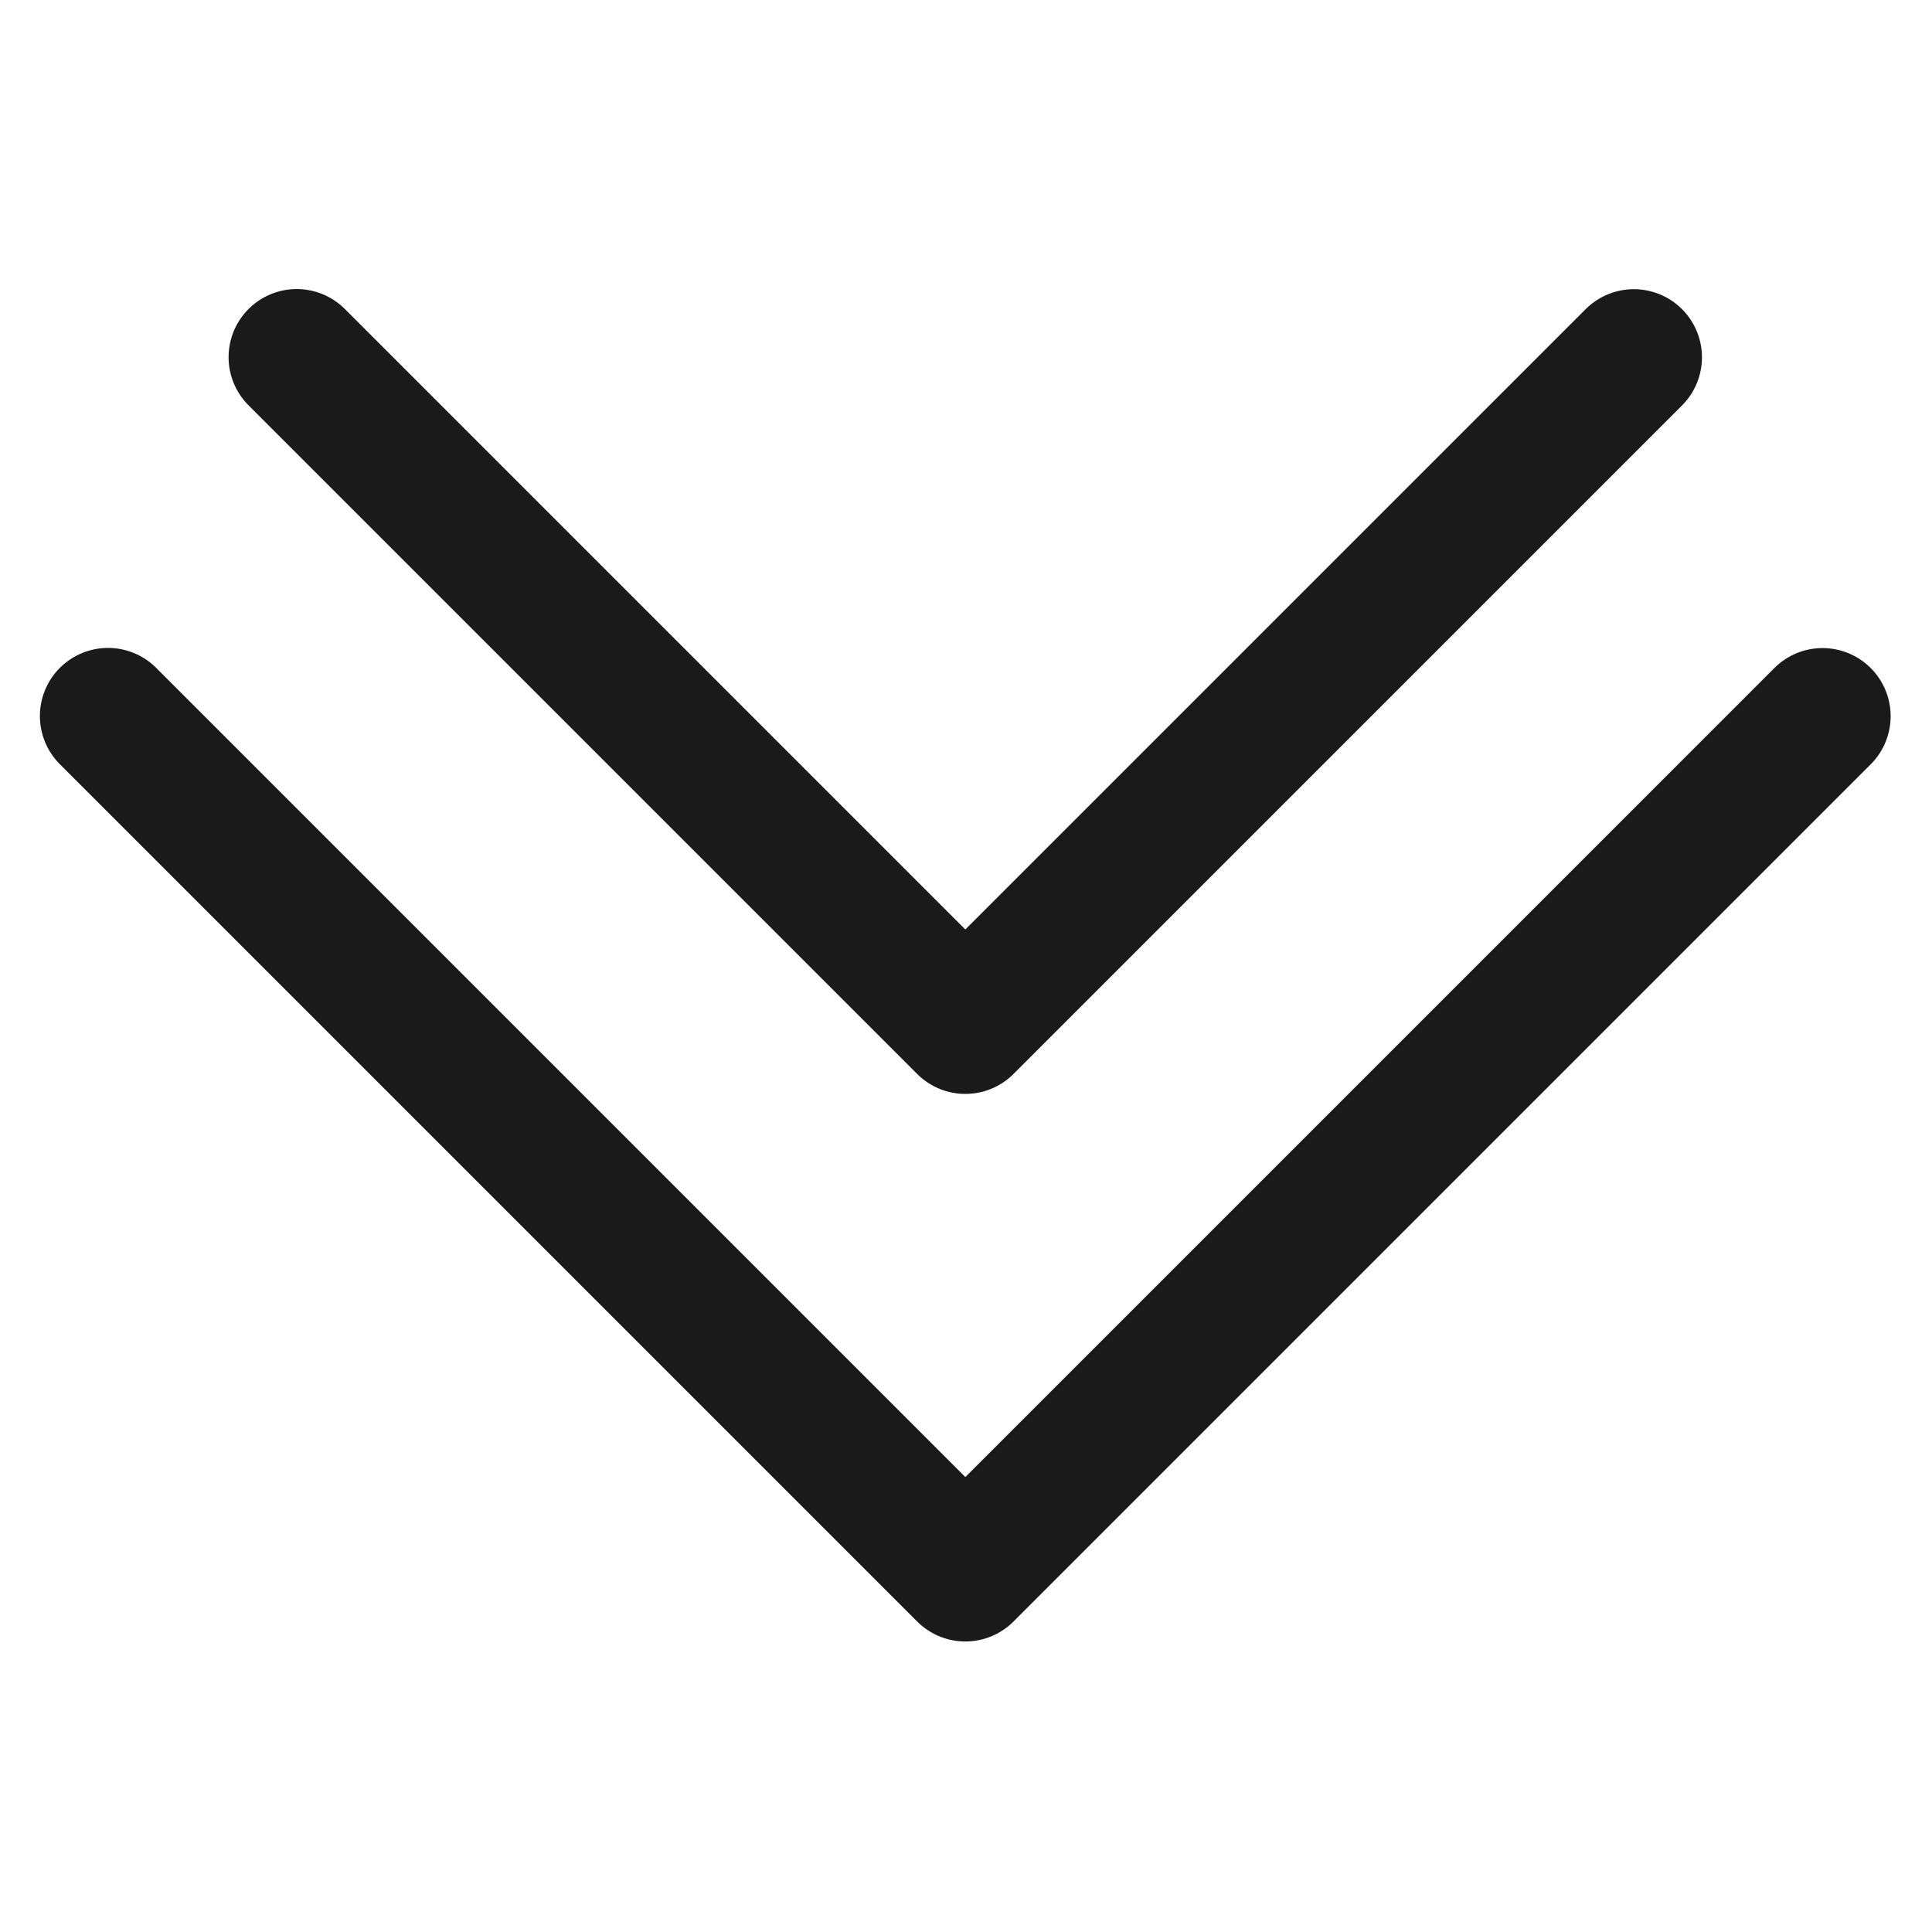
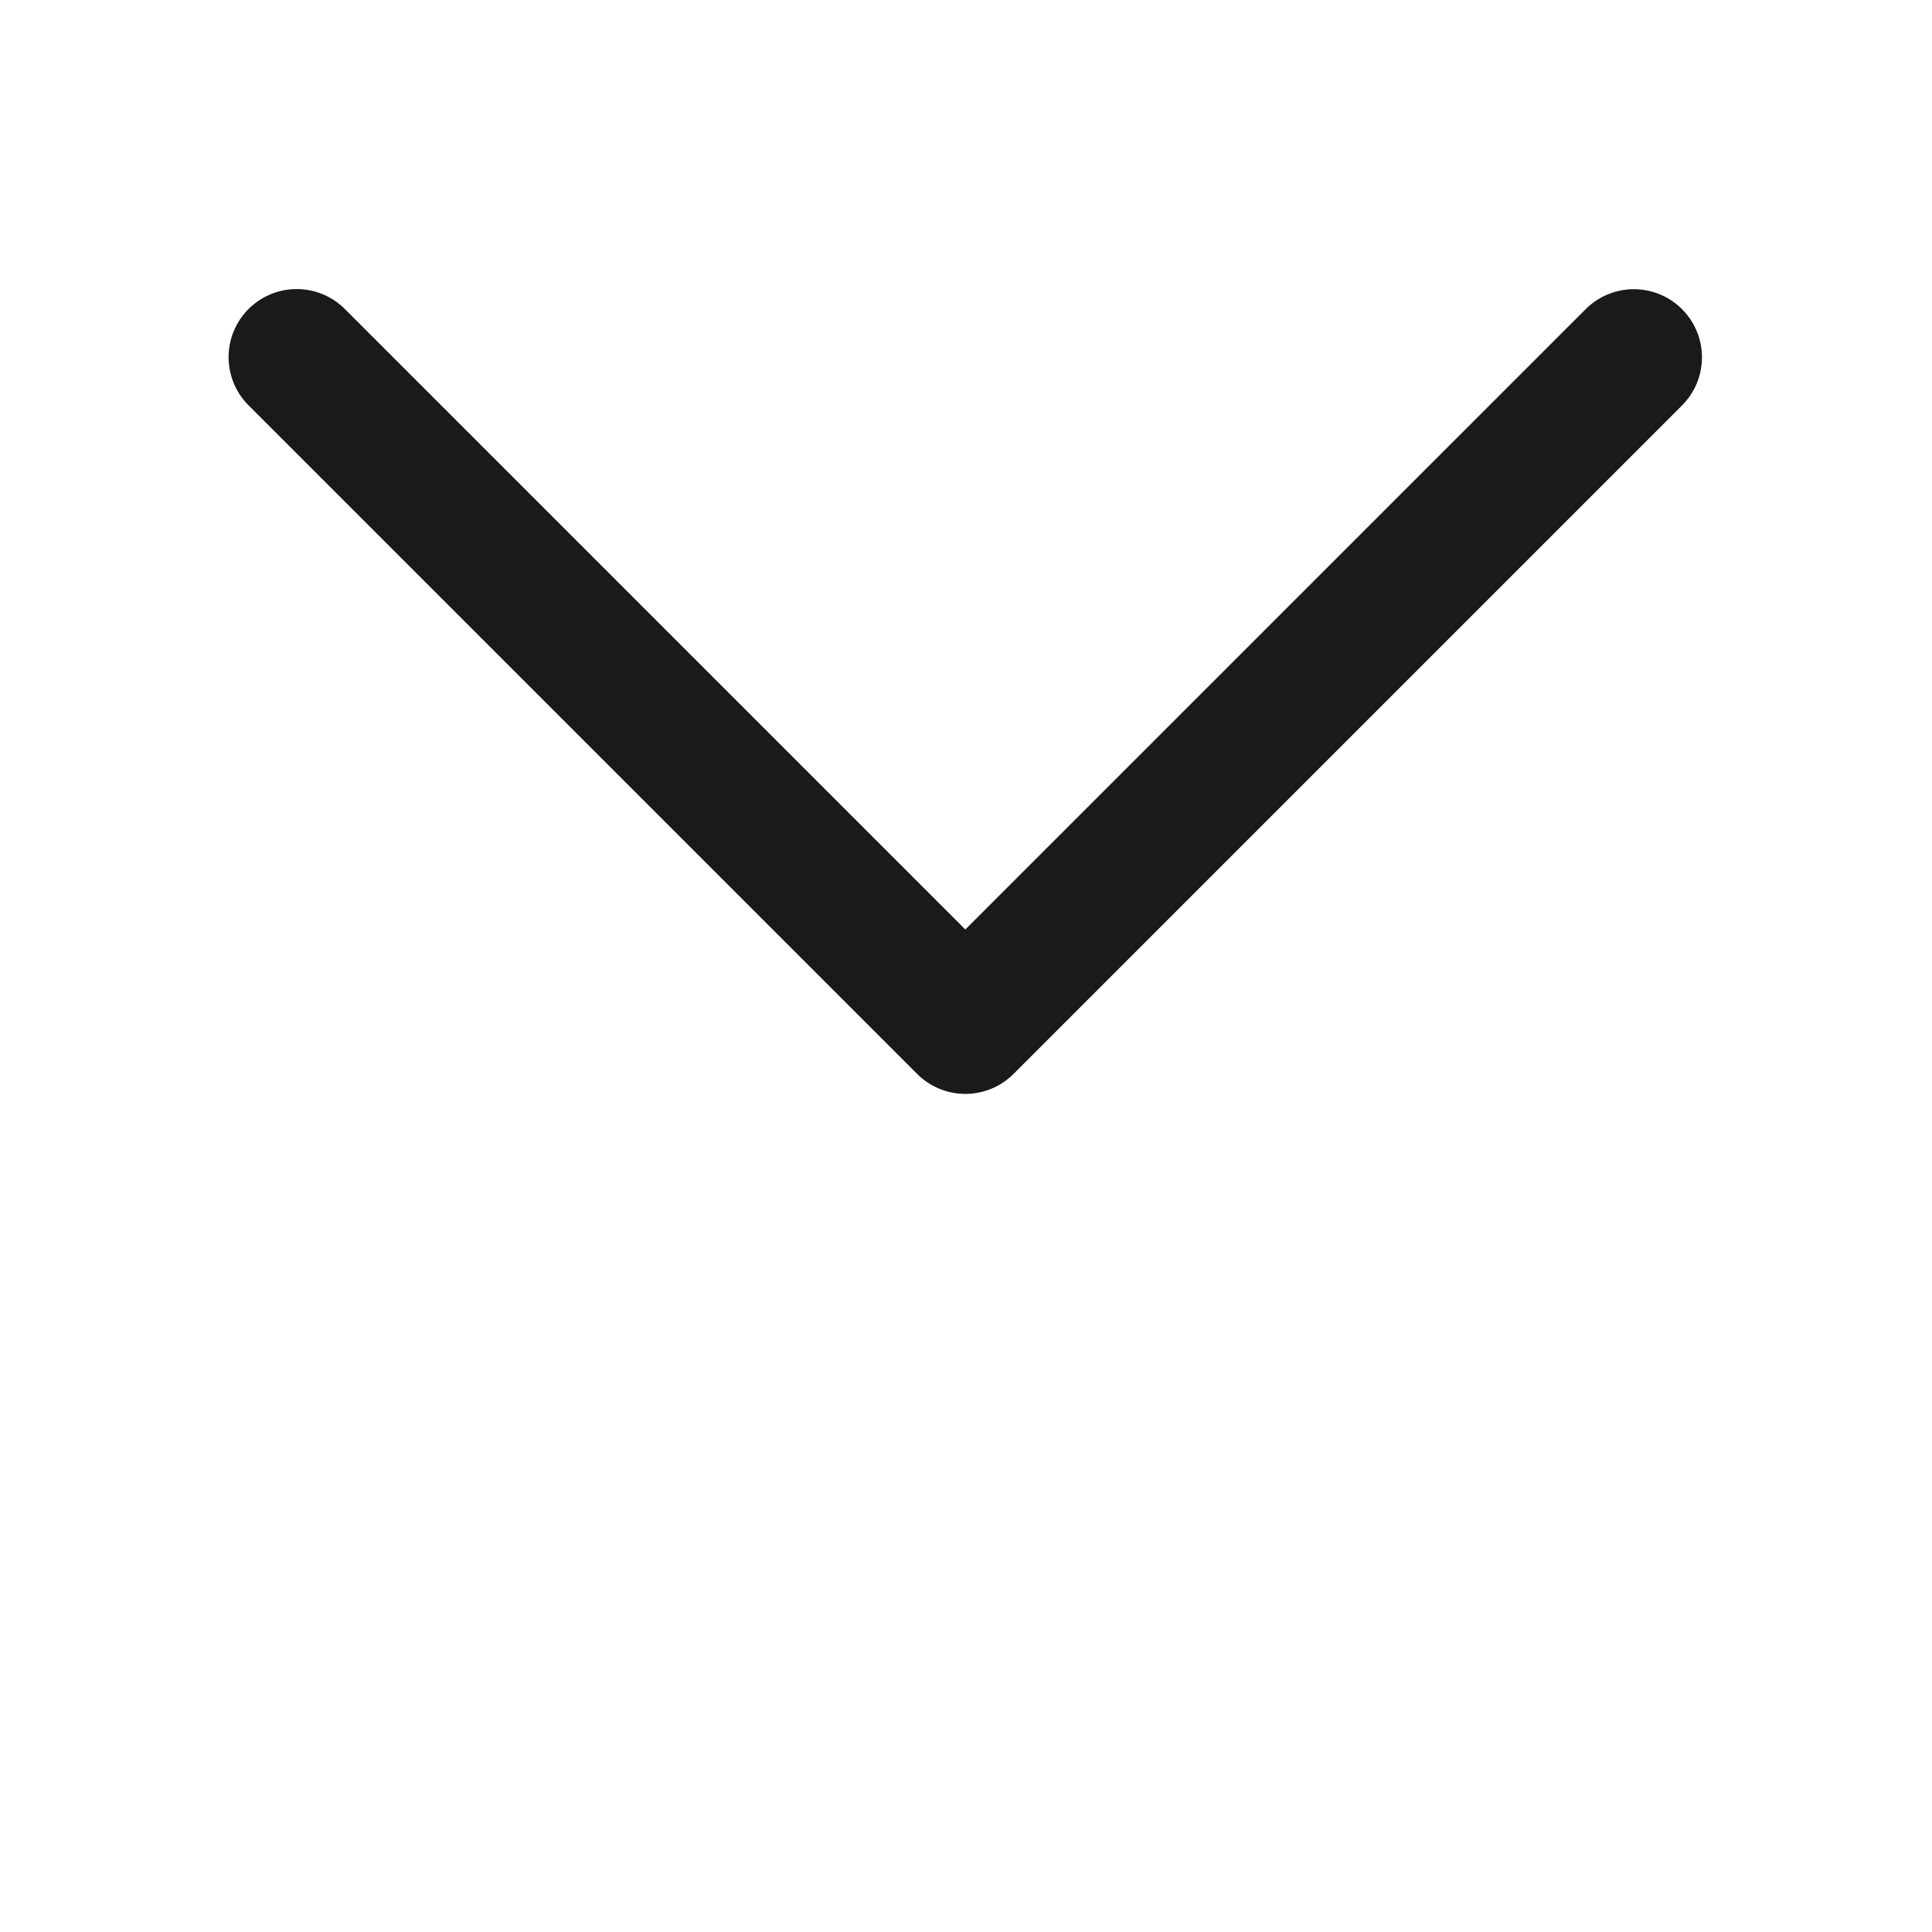
<svg xmlns="http://www.w3.org/2000/svg" width="100%" height="100%" viewBox="0 0 591 591" xml:space="preserve" style="fill-rule:evenodd;clip-rule:evenodd;stroke-linecap:round;stroke-linejoin:round;stroke-miterlimit:1.5;">
-   <path d="M33.039,219.033l262.261,262.261l262.212,-262.212" style="fill:none;stroke:#1a1a1a;stroke-width:41.67px;" />
  <path d="M90.758,109.257l204.536,204.536l204.499,-204.498" style="fill:none;stroke:#1a1a1a;stroke-width:41.67px;" />
</svg>